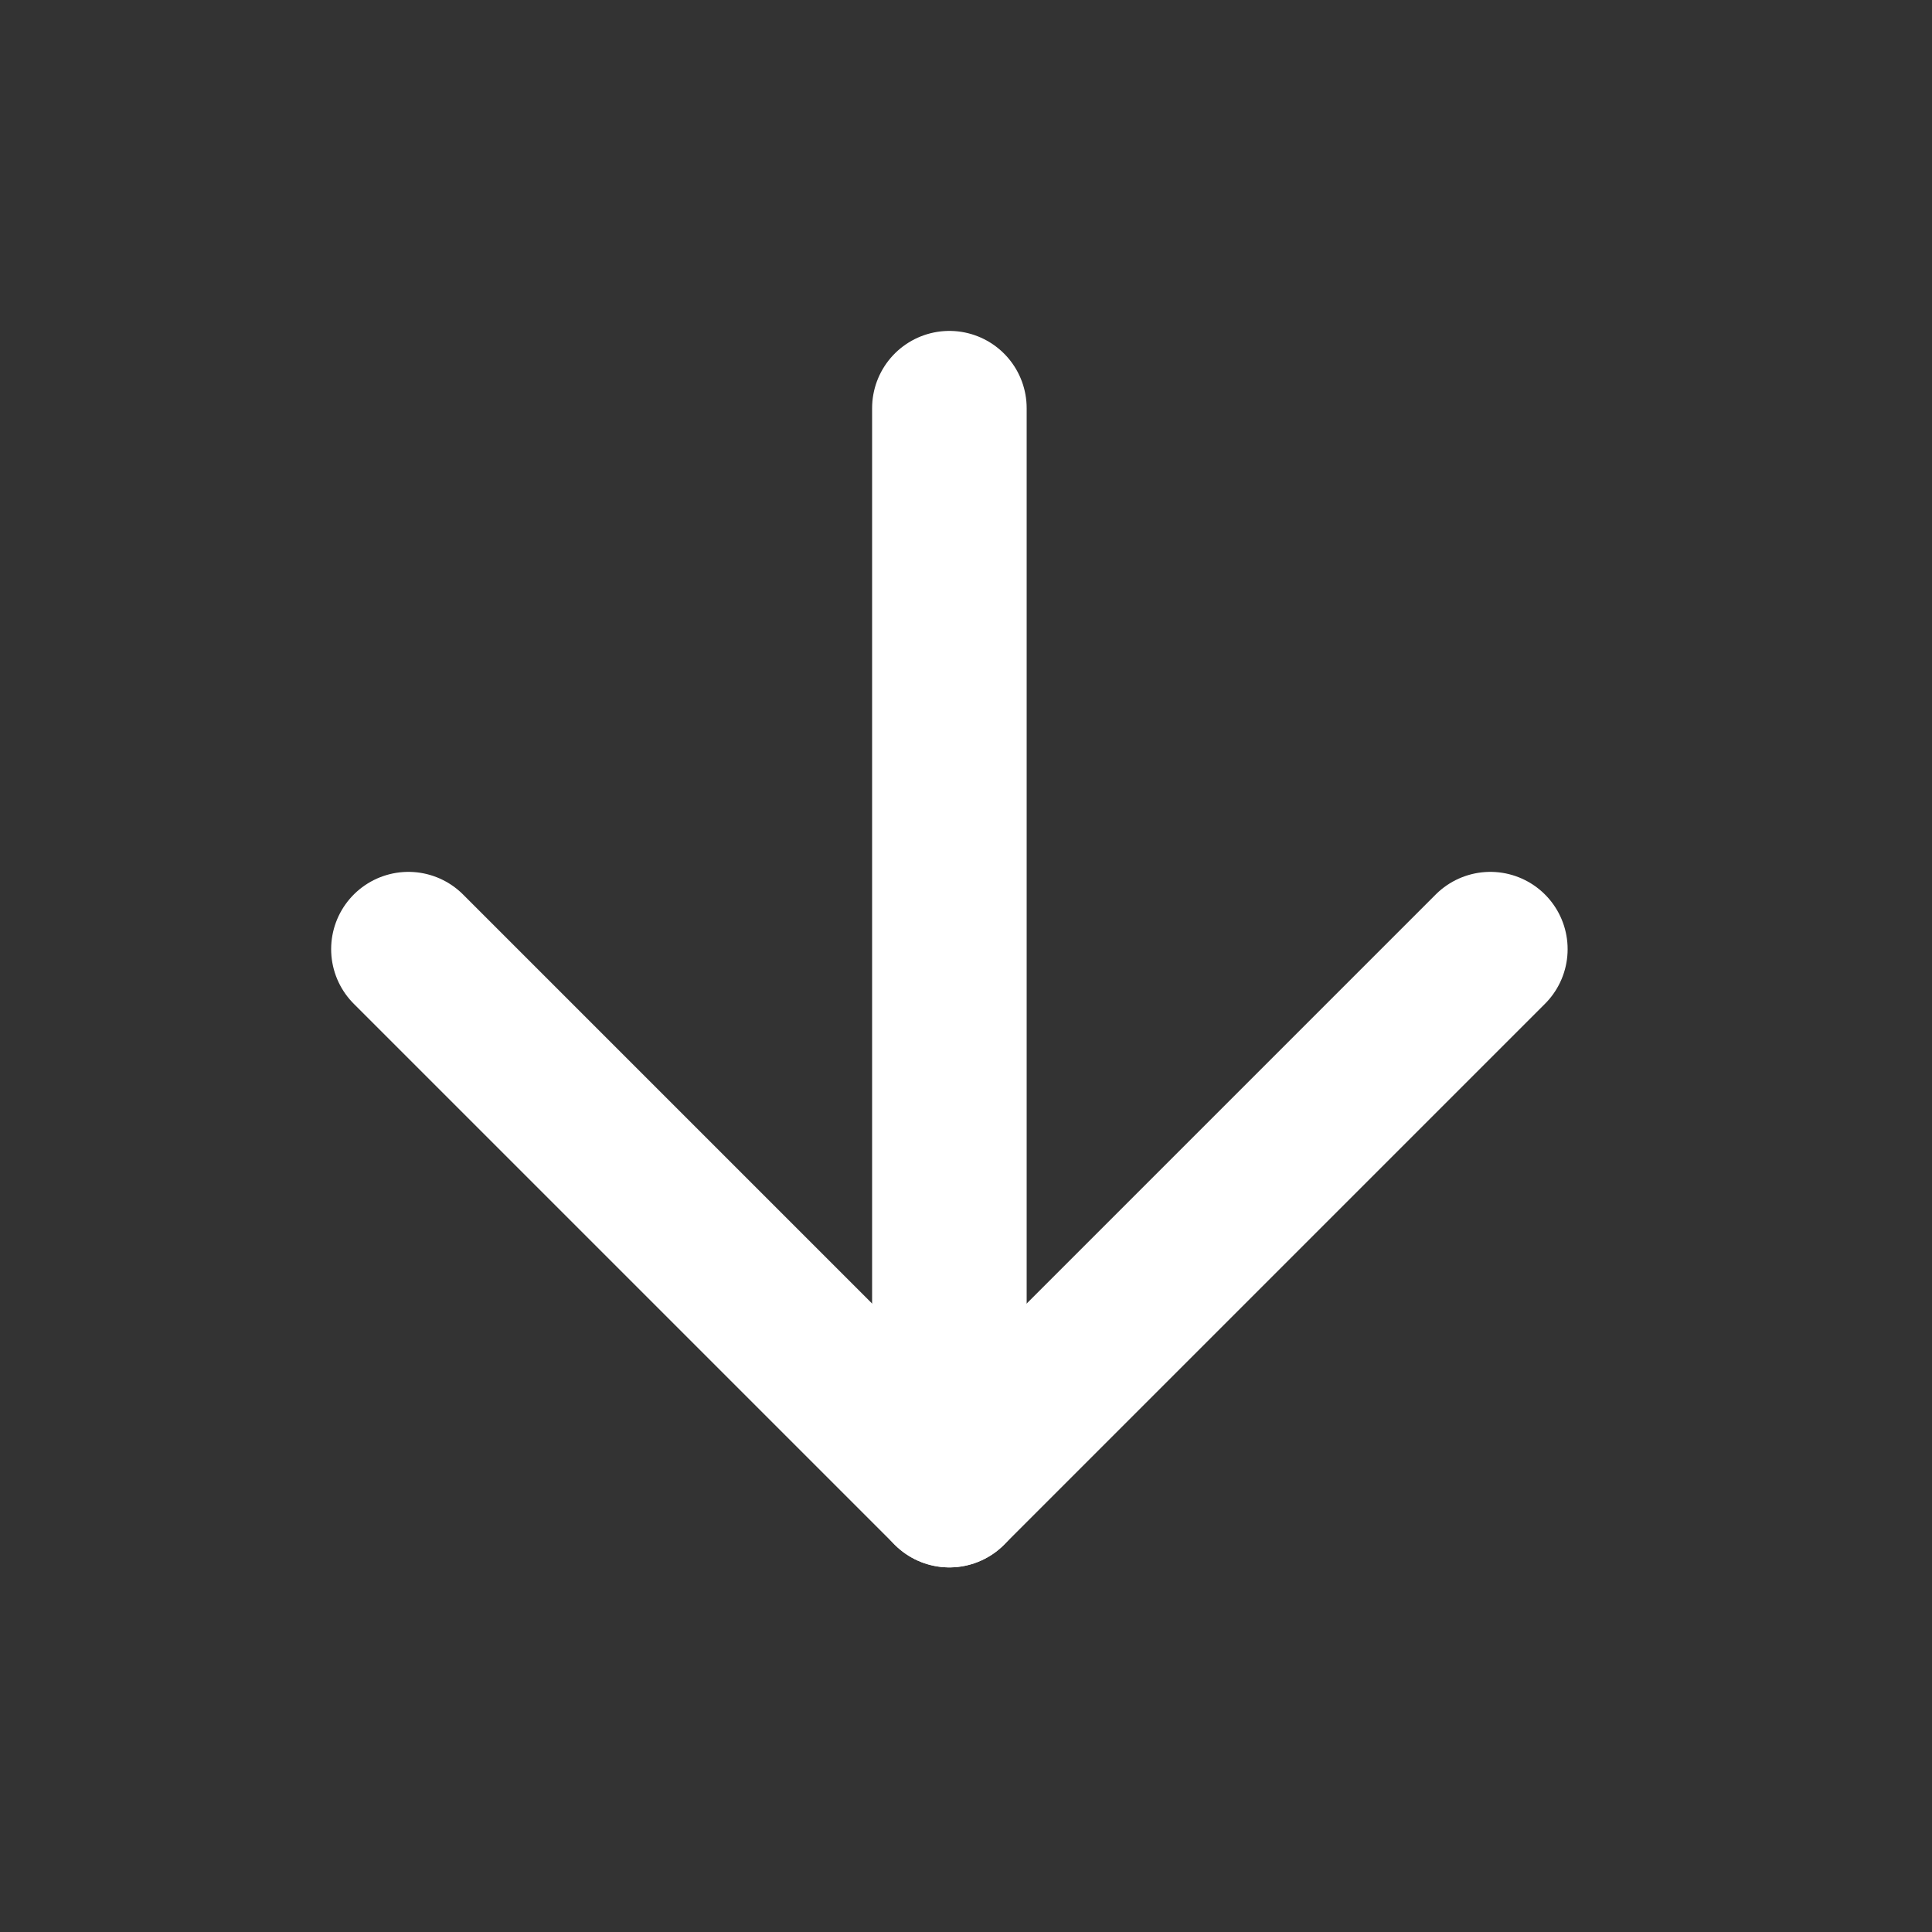
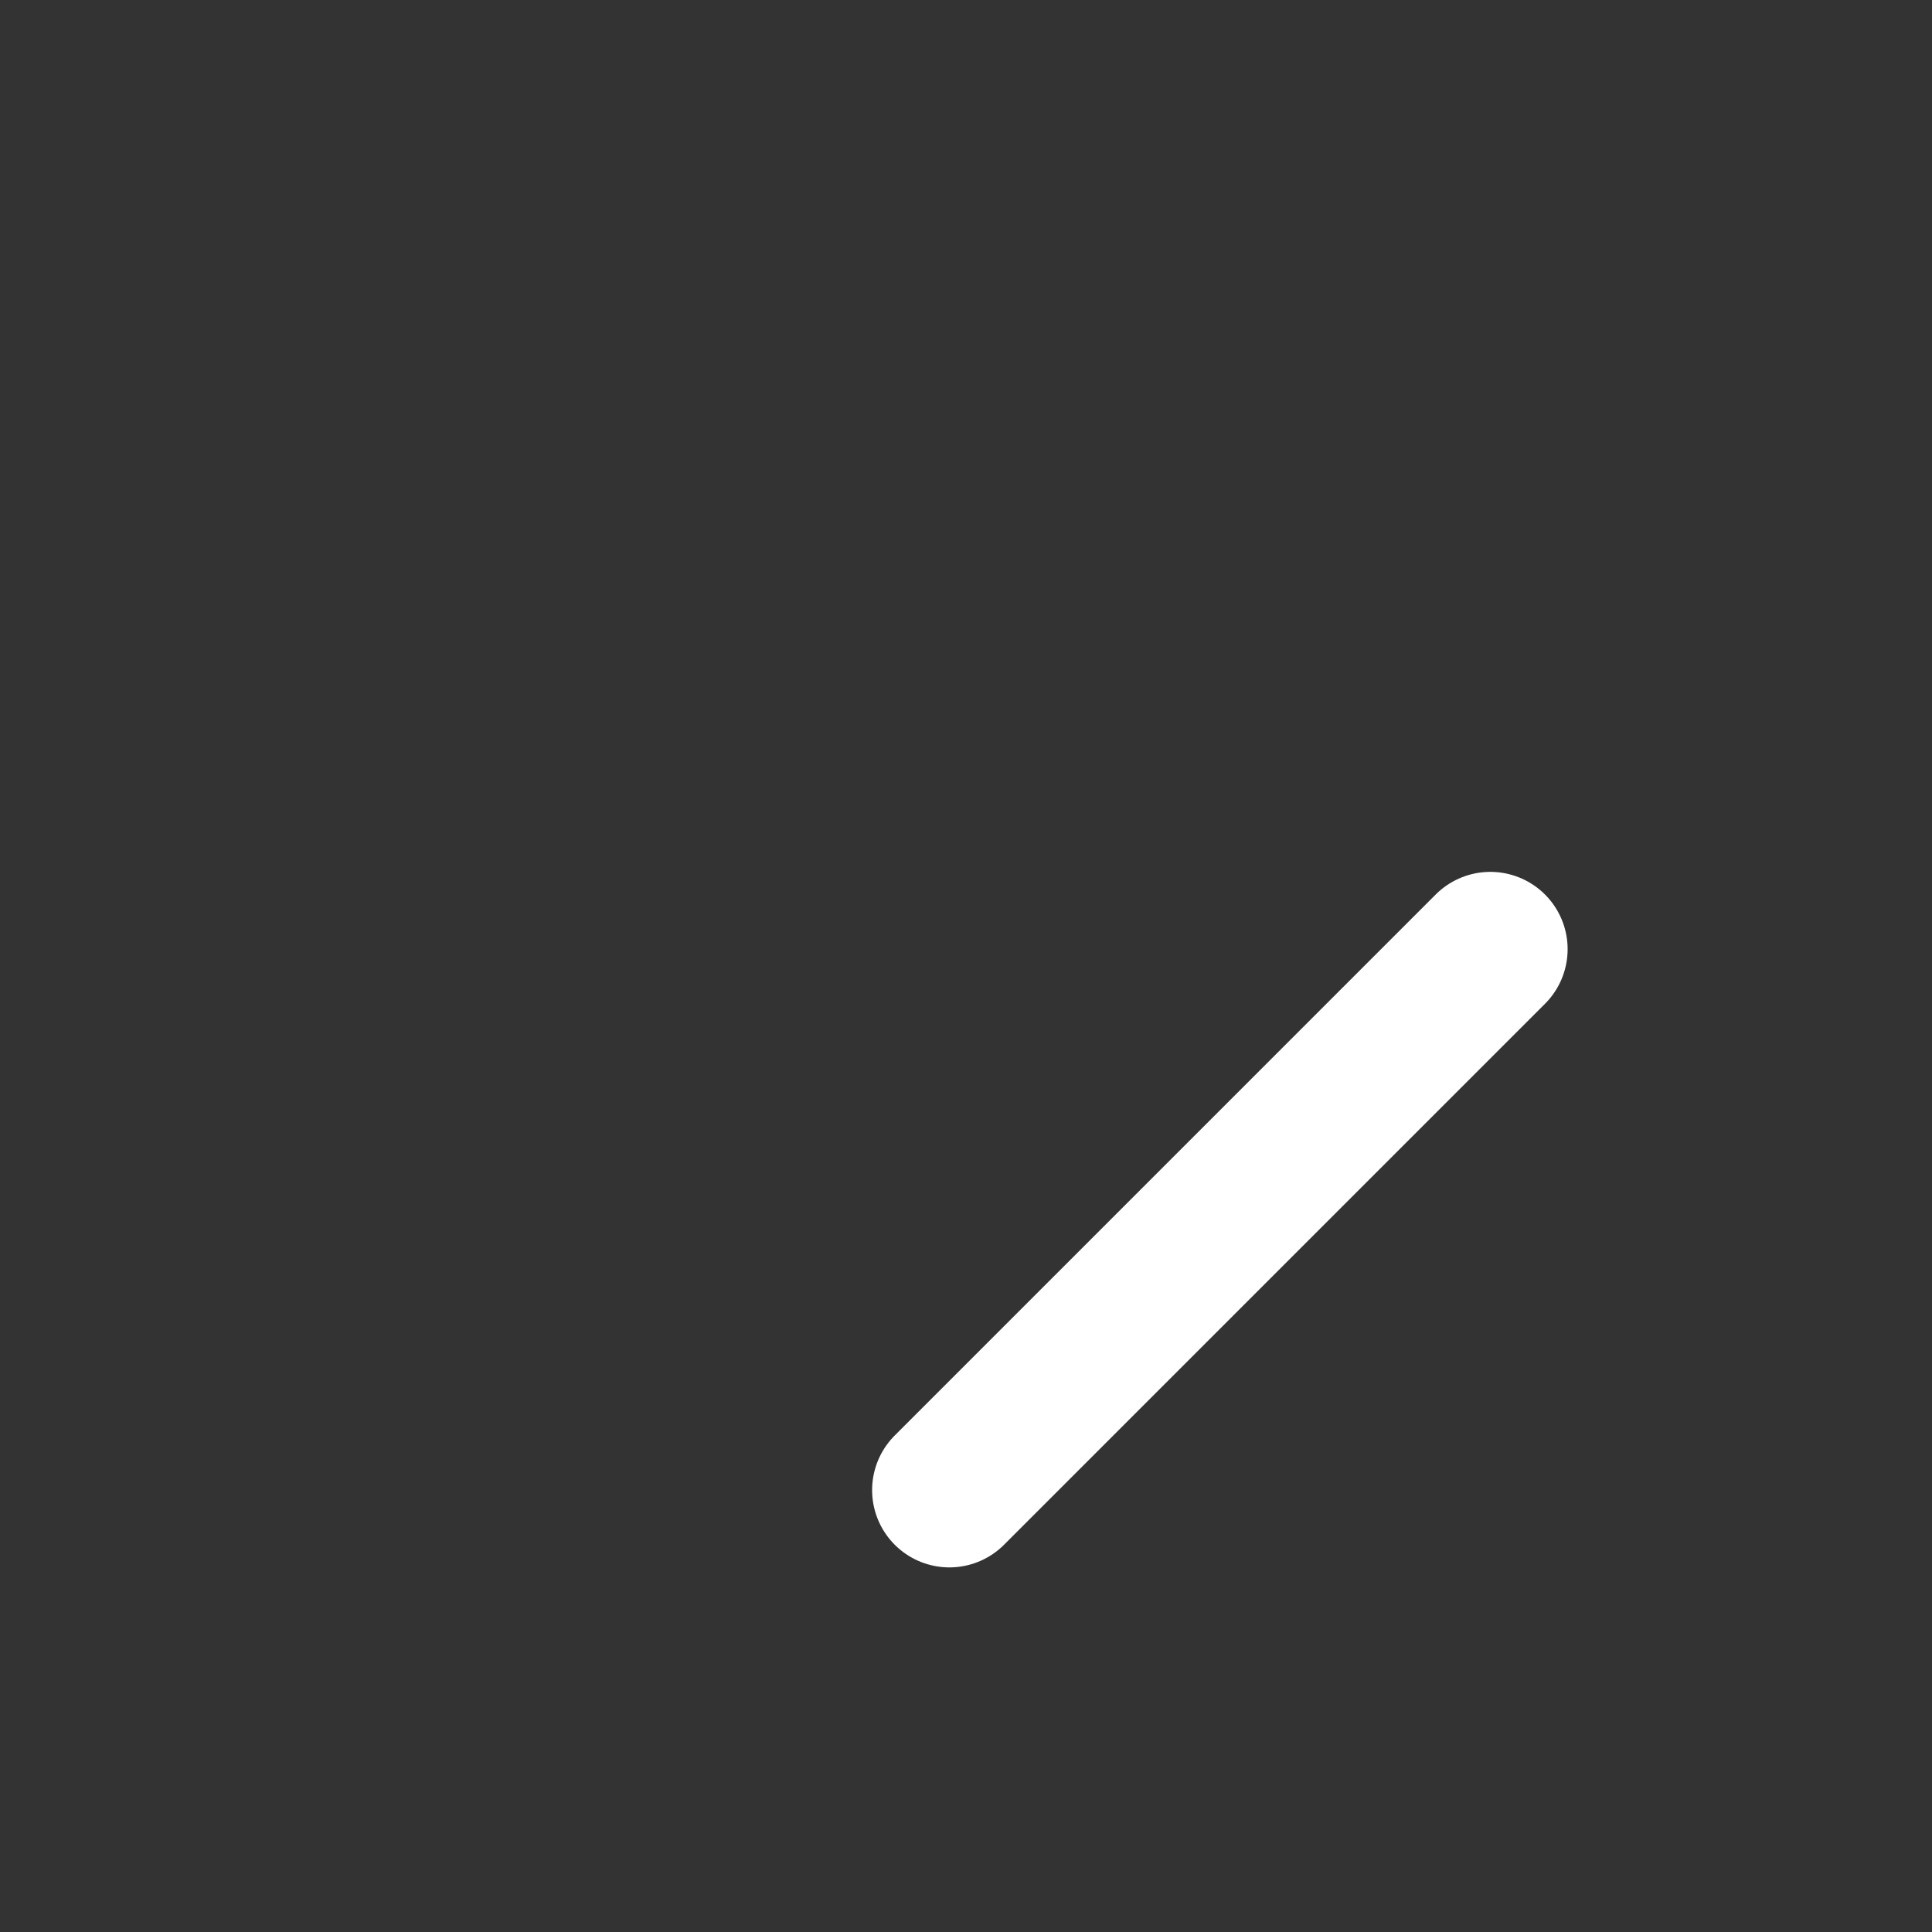
<svg xmlns="http://www.w3.org/2000/svg" width="25" height="25" viewBox="0 0 25 25" fill="none">
  <rect x="0" y="0" width="25" height="25" fill="#333333" stroke="none" />
-   <path d="M12.285 5.282V19.282" stroke="white" stroke-width="2" stroke-linecap="round" stroke-linejoin="round" />
-   <path d="M19.285 12.282L12.285 19.282L5.285 12.282" stroke="white" stroke-width="2" stroke-linecap="round" stroke-linejoin="round" />
+   <path d="M19.285 12.282L12.285 19.282" stroke="white" stroke-width="2" stroke-linecap="round" stroke-linejoin="round" />
</svg>